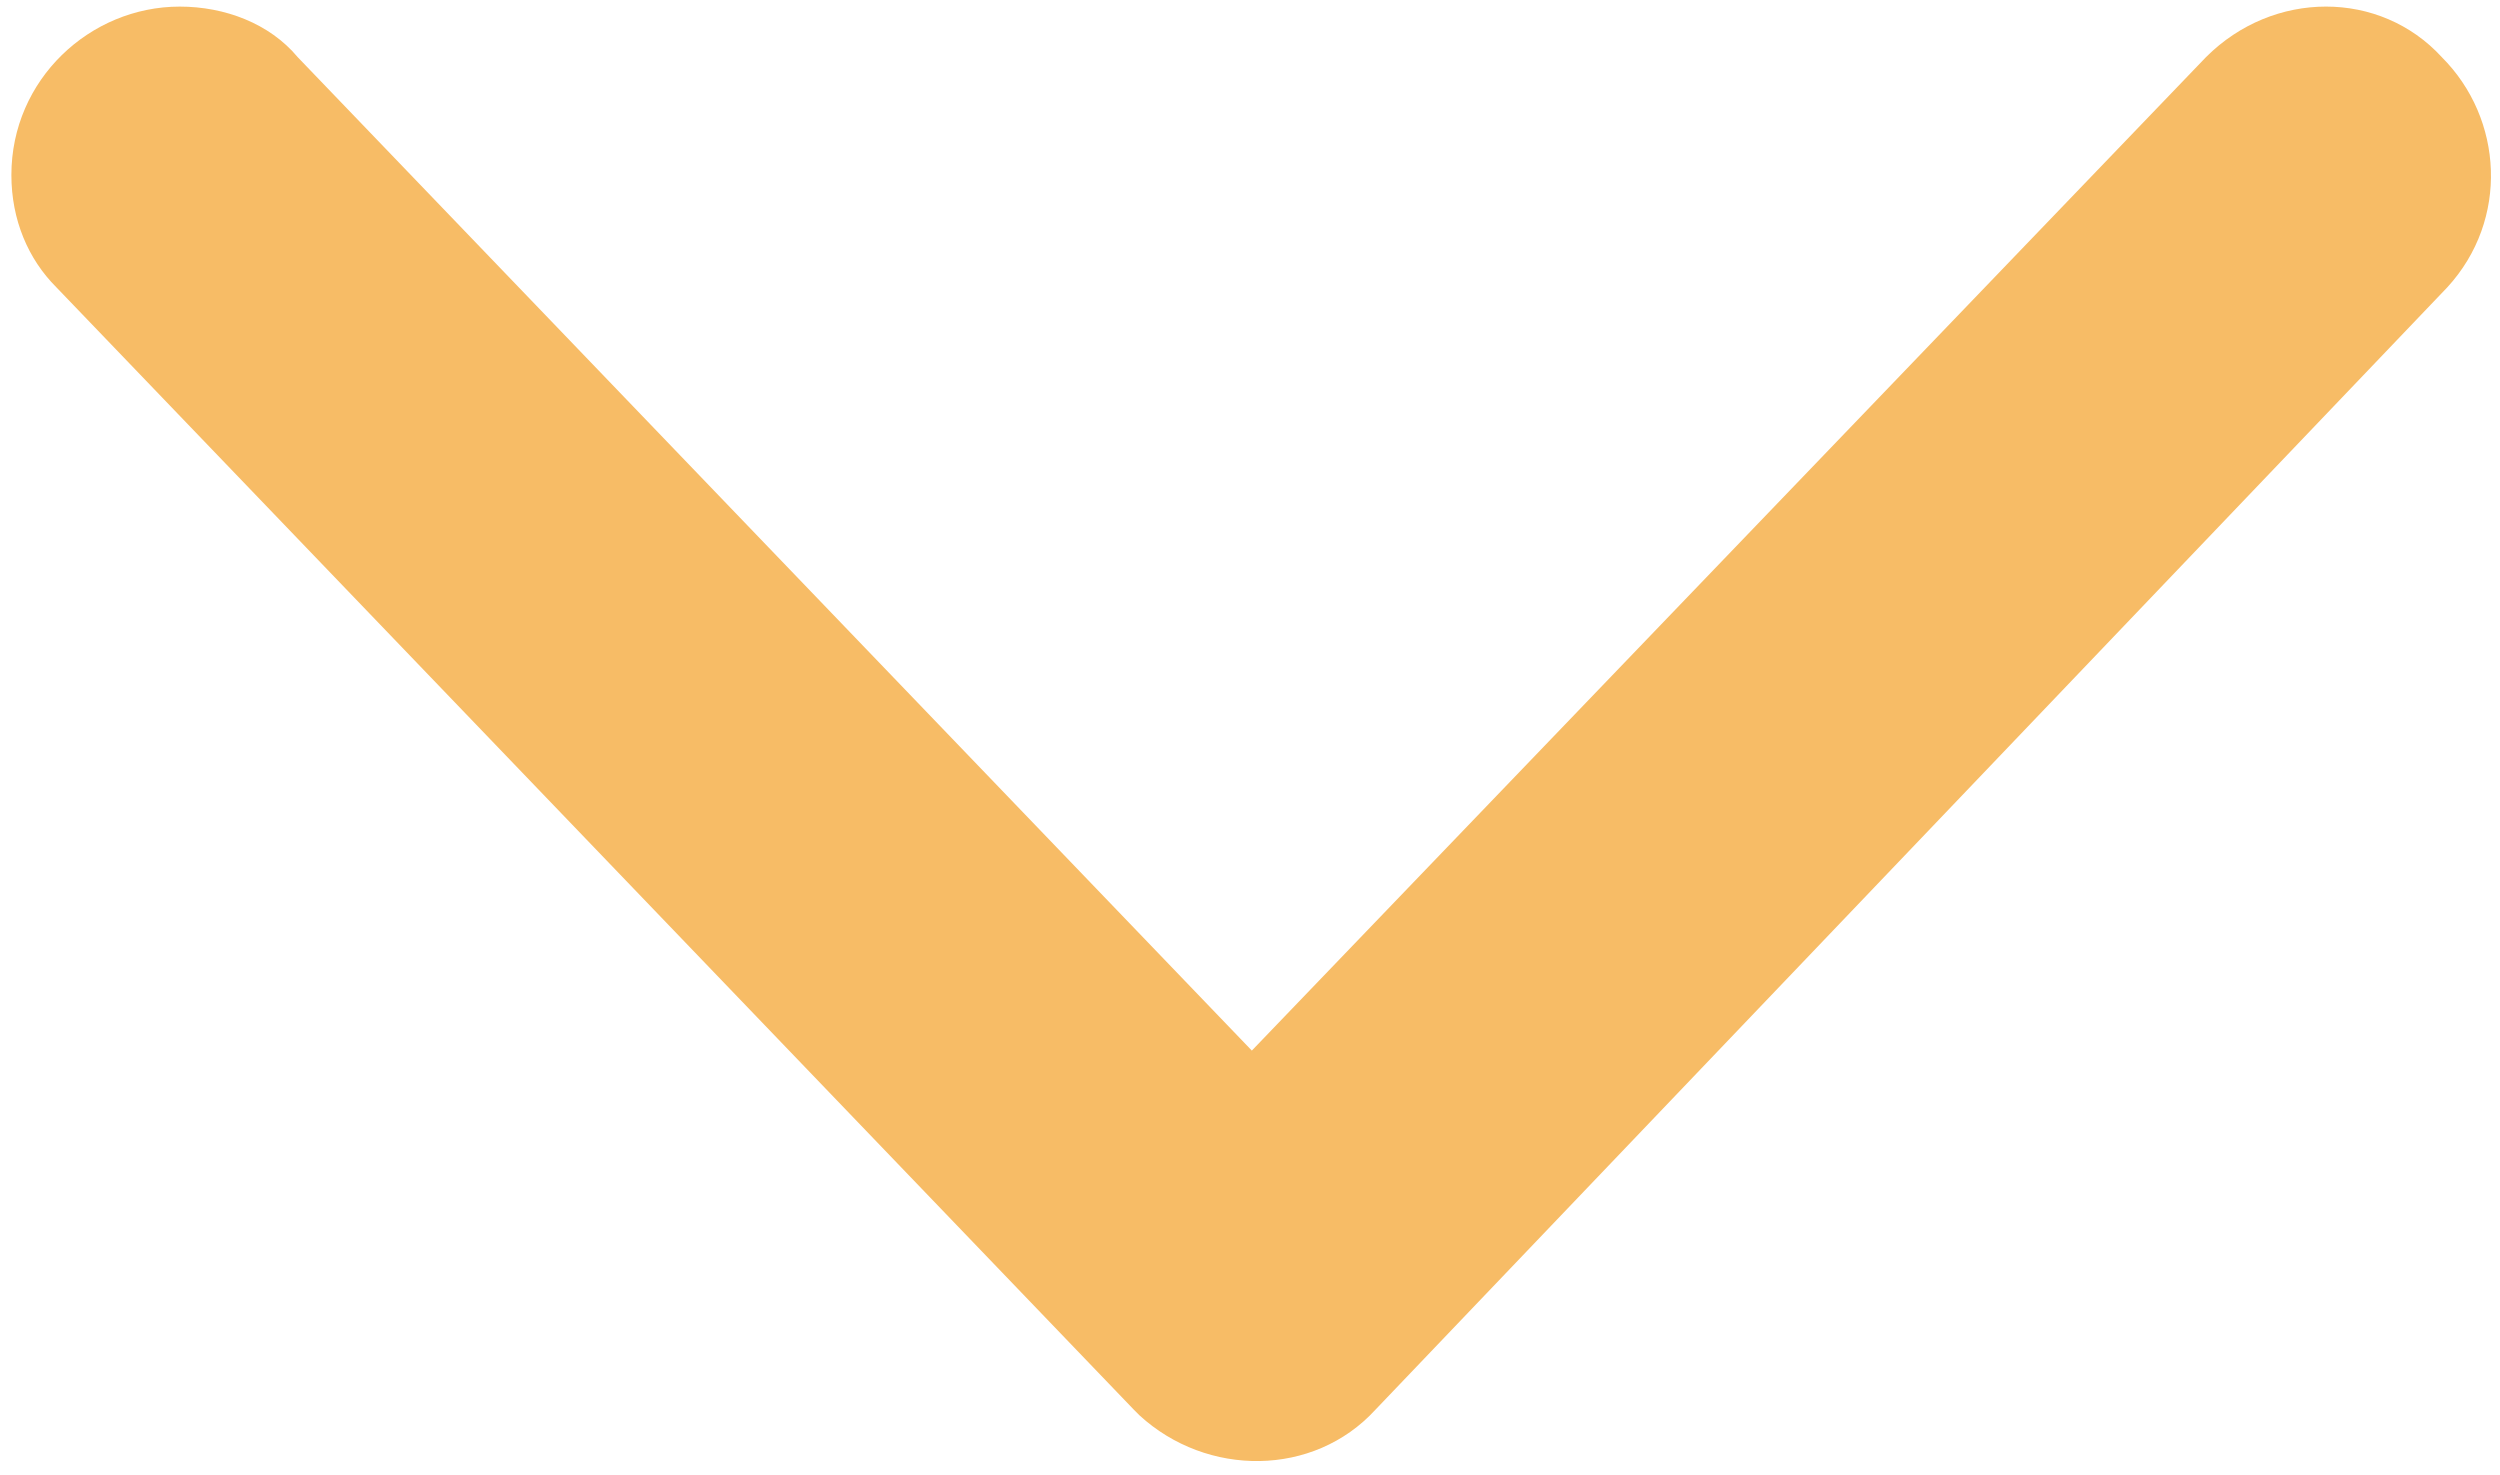
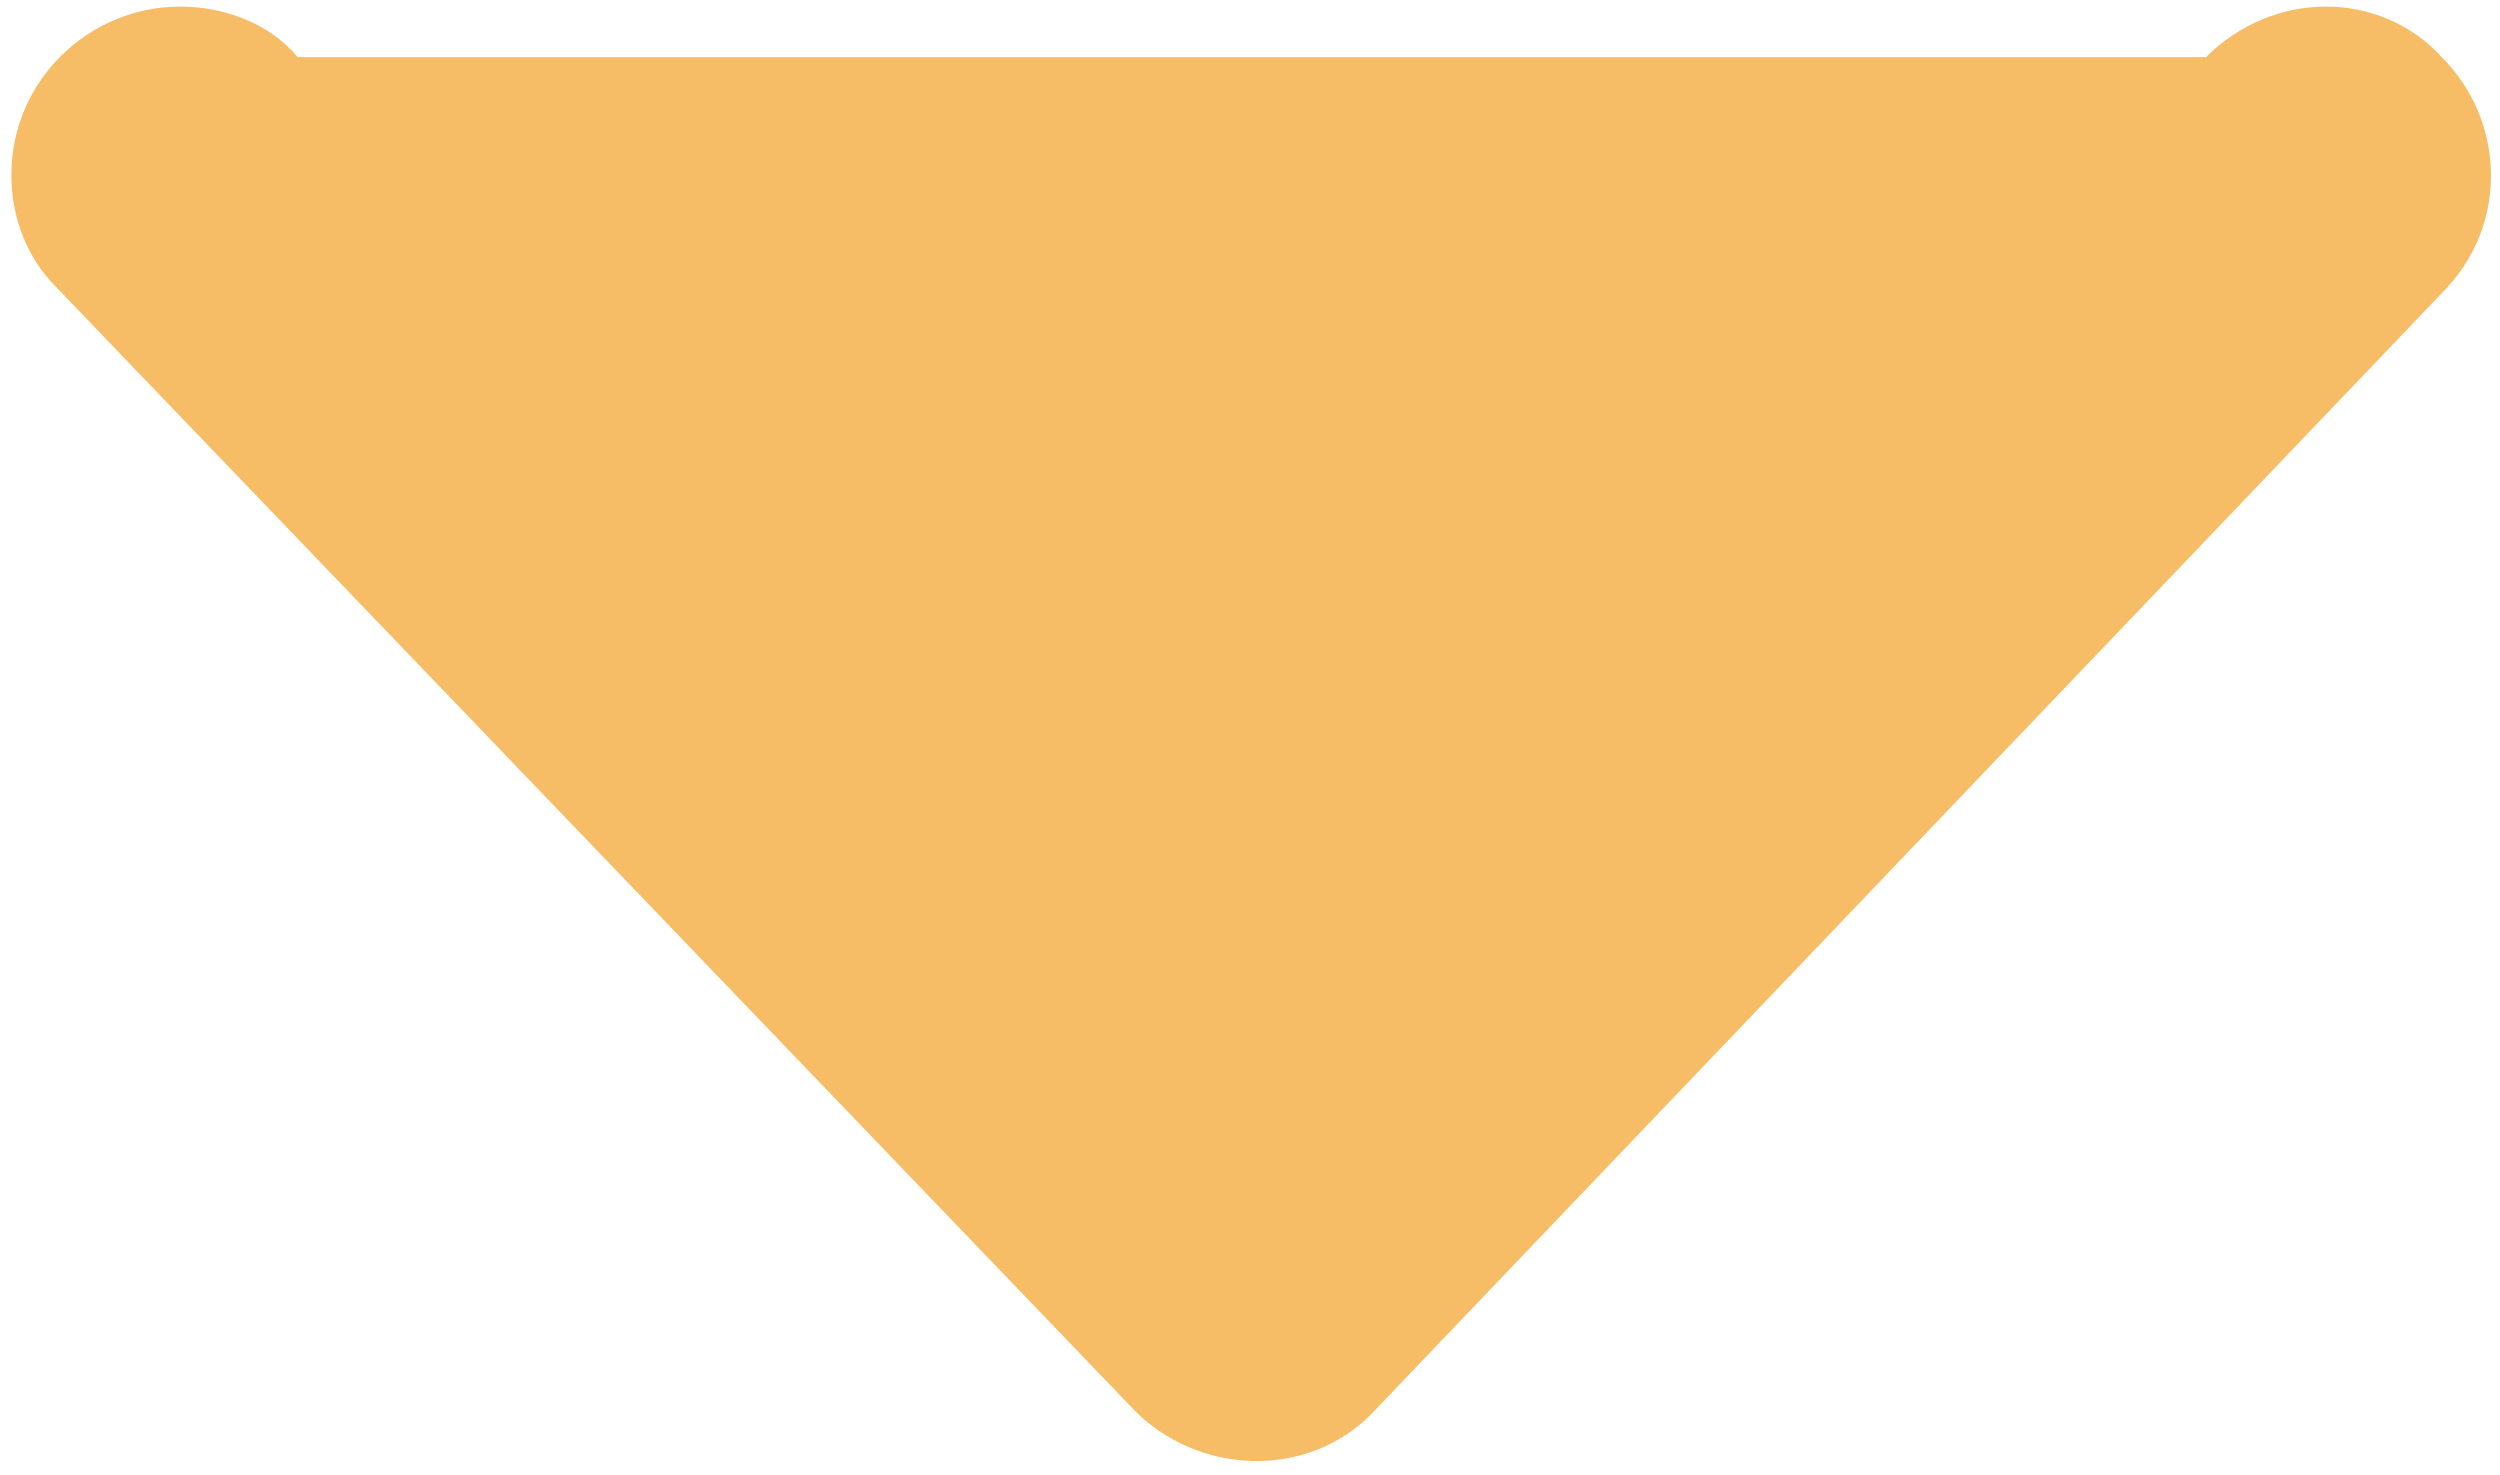
<svg xmlns="http://www.w3.org/2000/svg" width="139" height="82" viewBox="0 0 139 82" fill="none">
-   <path d="M0.633 9.729C0.633 4.424 5.002 0.367 9.996 0.367C12.492 0.367 14.989 1.303 16.549 3.175L69.602 58.413L122.655 3.175C126.4 -0.57 132.33 -0.57 135.762 3.175C139.195 6.608 139.507 12.226 136.075 15.97L76.468 78.386C73.035 82.131 67.106 82.131 63.361 78.698L63.049 78.386L3.13 15.97C1.57 14.41 0.633 12.226 0.633 9.729Z" fill="#F7BC66" />
+   <path d="M0.633 9.729C0.633 4.424 5.002 0.367 9.996 0.367C12.492 0.367 14.989 1.303 16.549 3.175L122.655 3.175C126.4 -0.57 132.33 -0.57 135.762 3.175C139.195 6.608 139.507 12.226 136.075 15.97L76.468 78.386C73.035 82.131 67.106 82.131 63.361 78.698L63.049 78.386L3.13 15.97C1.57 14.41 0.633 12.226 0.633 9.729Z" fill="#F7BC66" />
</svg>